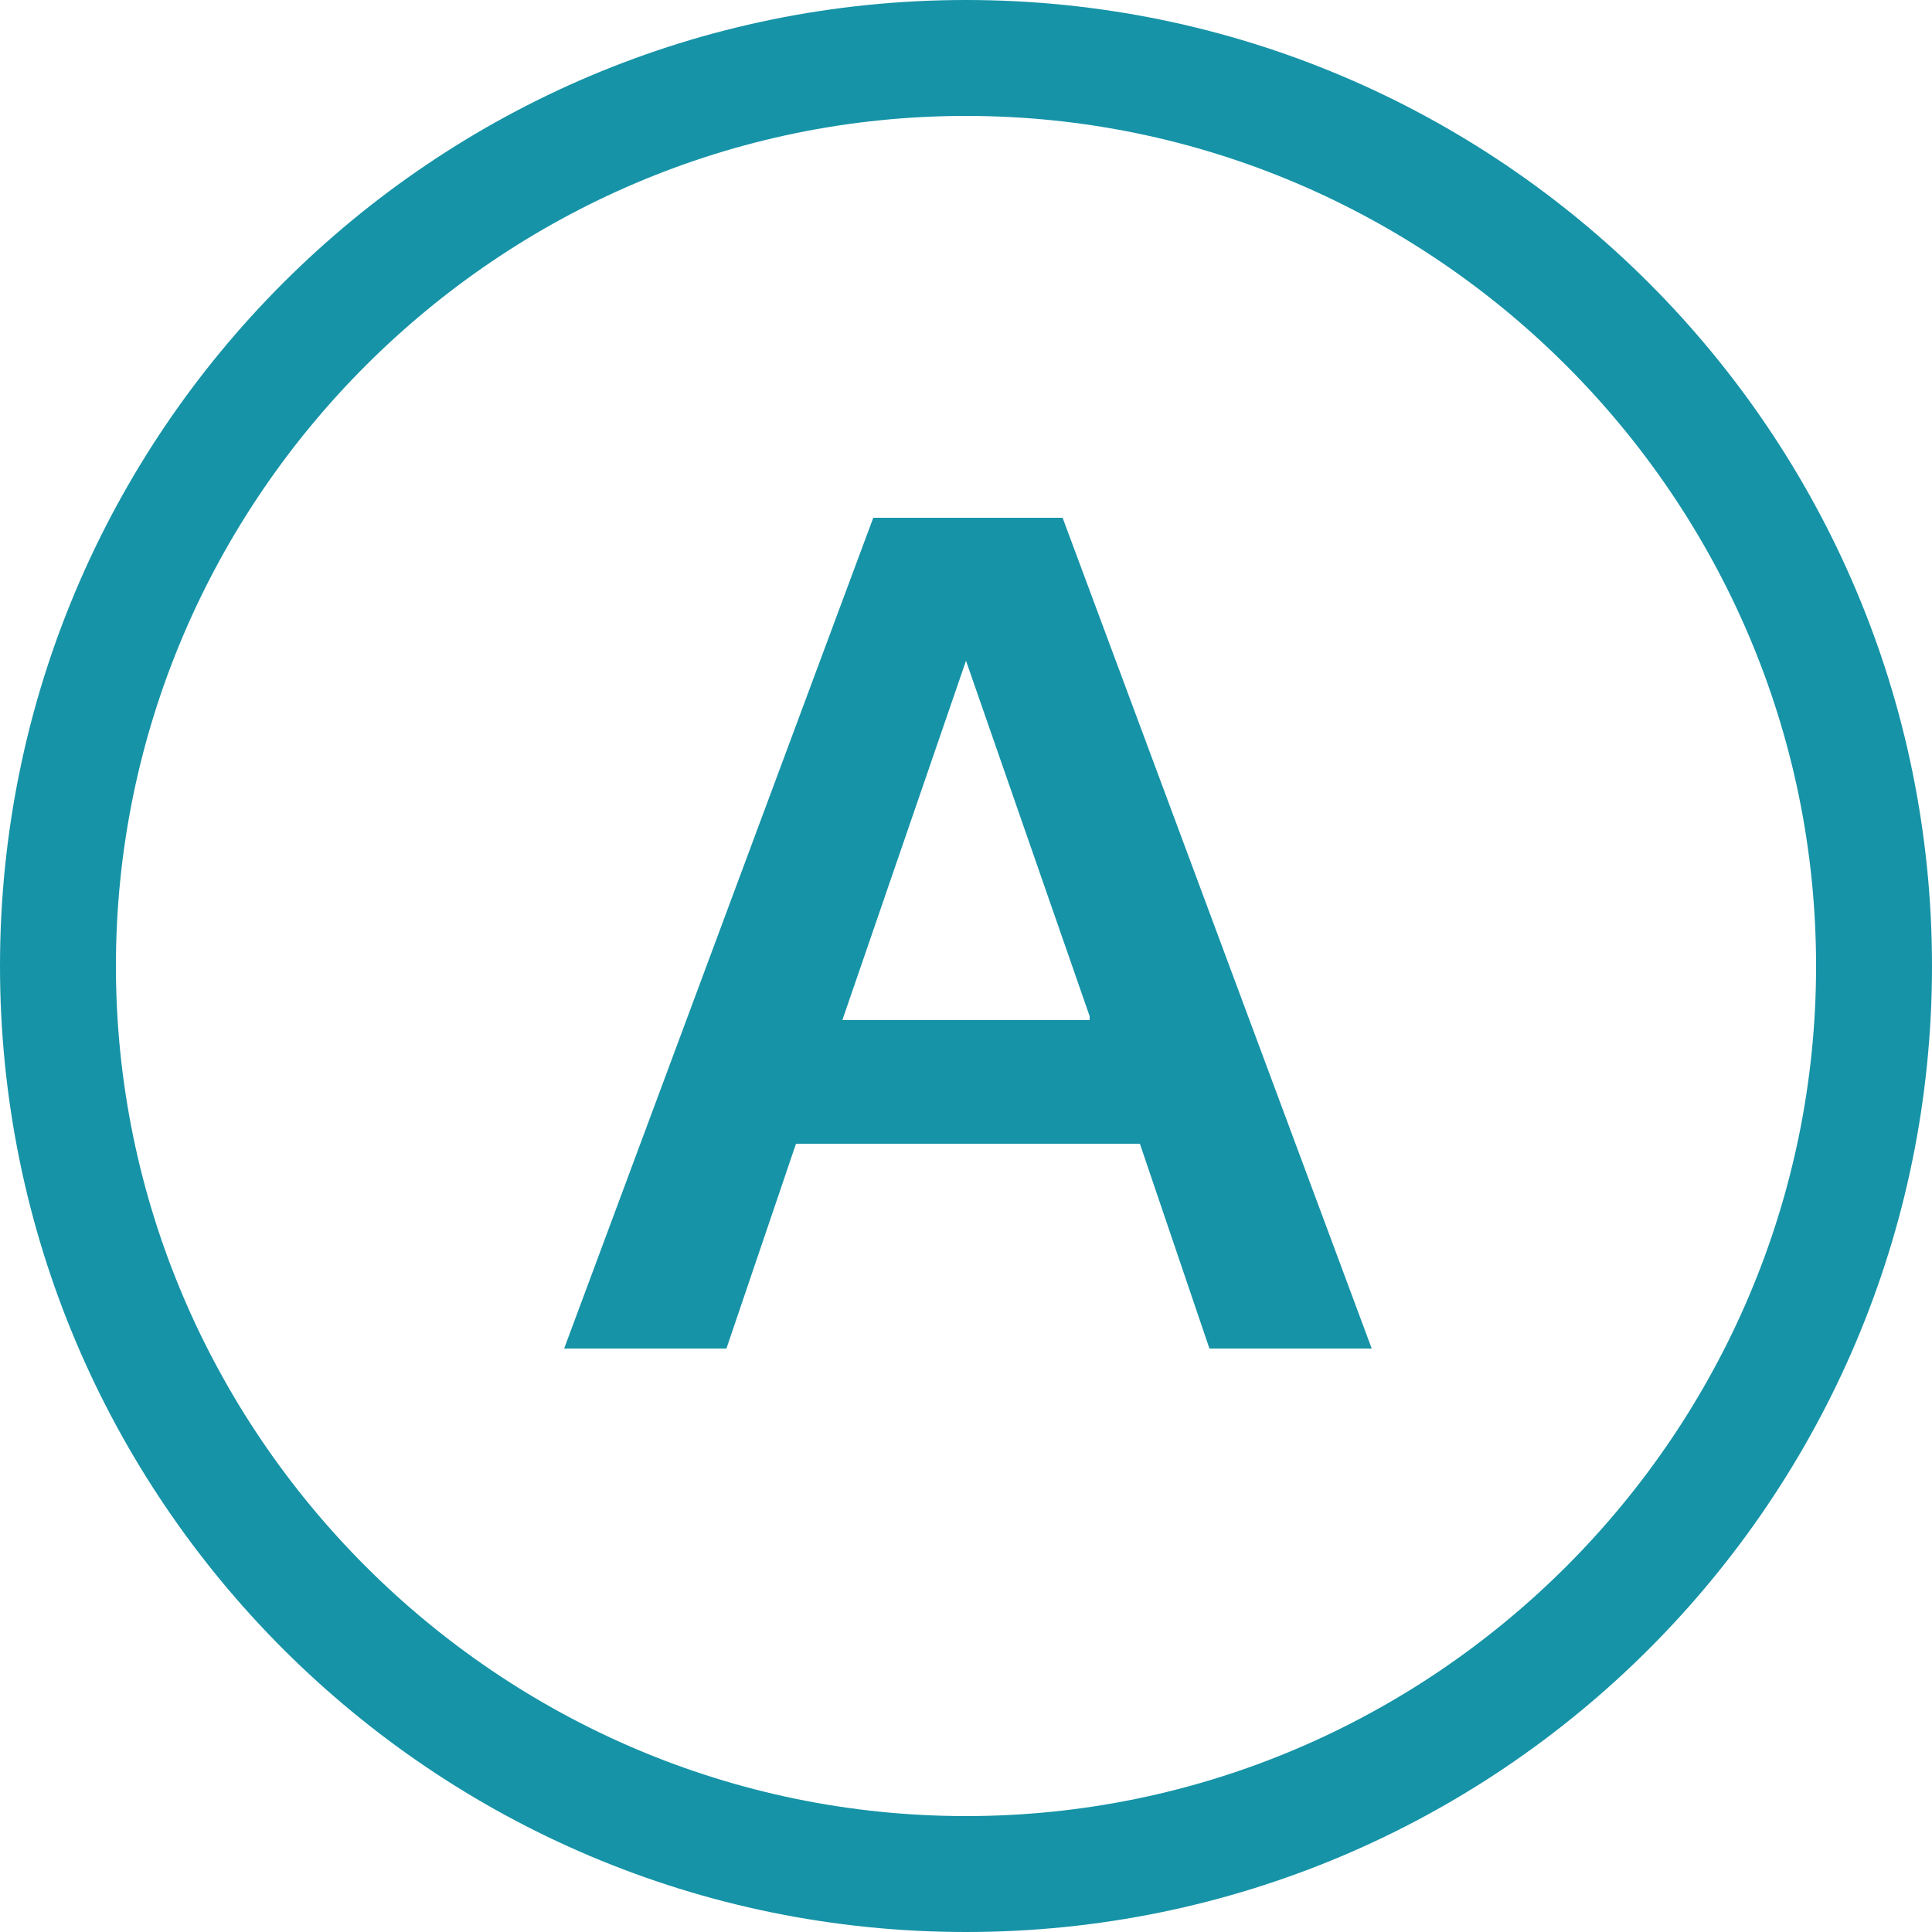
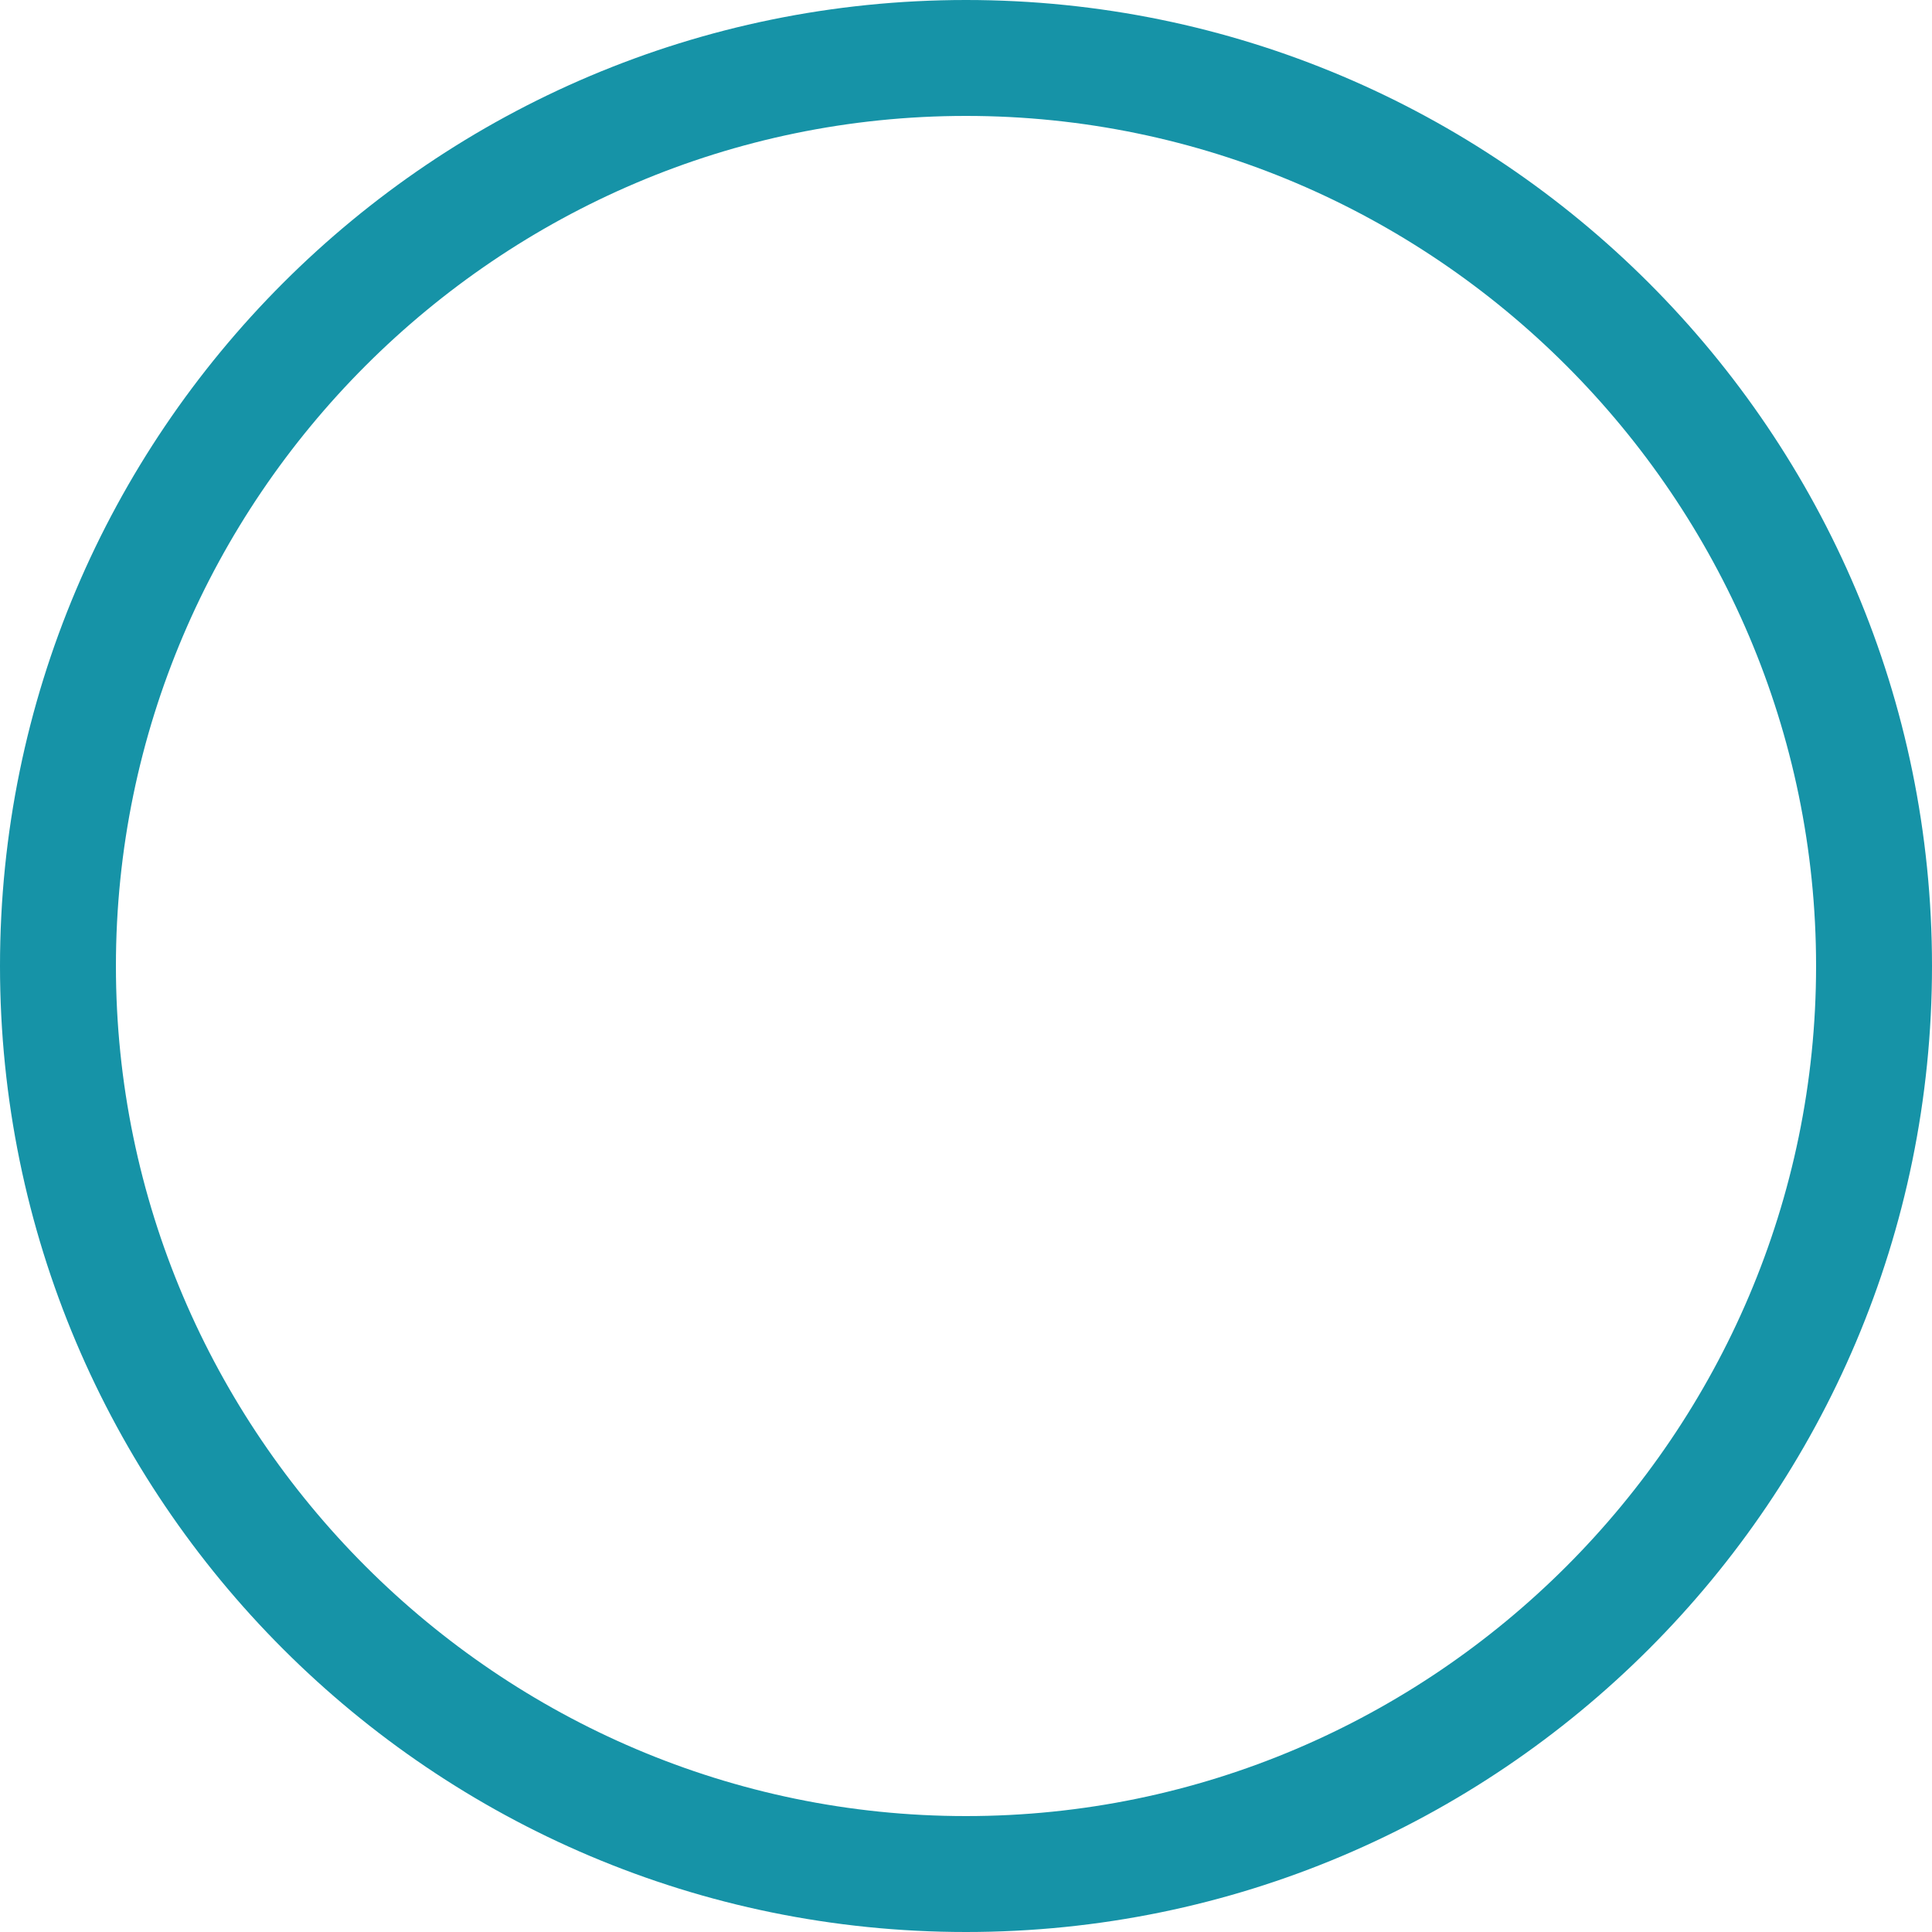
<svg xmlns="http://www.w3.org/2000/svg" version="1.1" x="0px" y="0px" width="50px" height="50px" viewBox="0 0 50 50" enable-background="new 0 0 50 50" xml:space="preserve">
  <g id="背景">
</g>
  <g id="デザイン">
    <g>
      <g>
        <path fill="#1693A7" d="M25,3c12.1,0,22,9.9,22,22c0,12.1-9.9,22-22,22S3,37.1,3,25C3,12.9,12.9,3,25,3 M25,0C11.2,0,0,11.2,0,25     c0,13.8,11.2,25,25,25s25-11.2,25-25C50,11.2,38.8,0,25,0L25,0z" />
      </g>
      <g>
        <g>
-           <path fill="#1693A7" d="M20.6,29.6l-1.8,5.3h-4.2l8-21.5h4.9l8,21.5h-4.2l-1.8-5.3H20.6z M28.2,26.3L25,17.1l-3.2,9.3H28.2z" />
-         </g>
+           </g>
      </g>
    </g>
  </g>
  <g id="ガイド">
</g>
</svg>